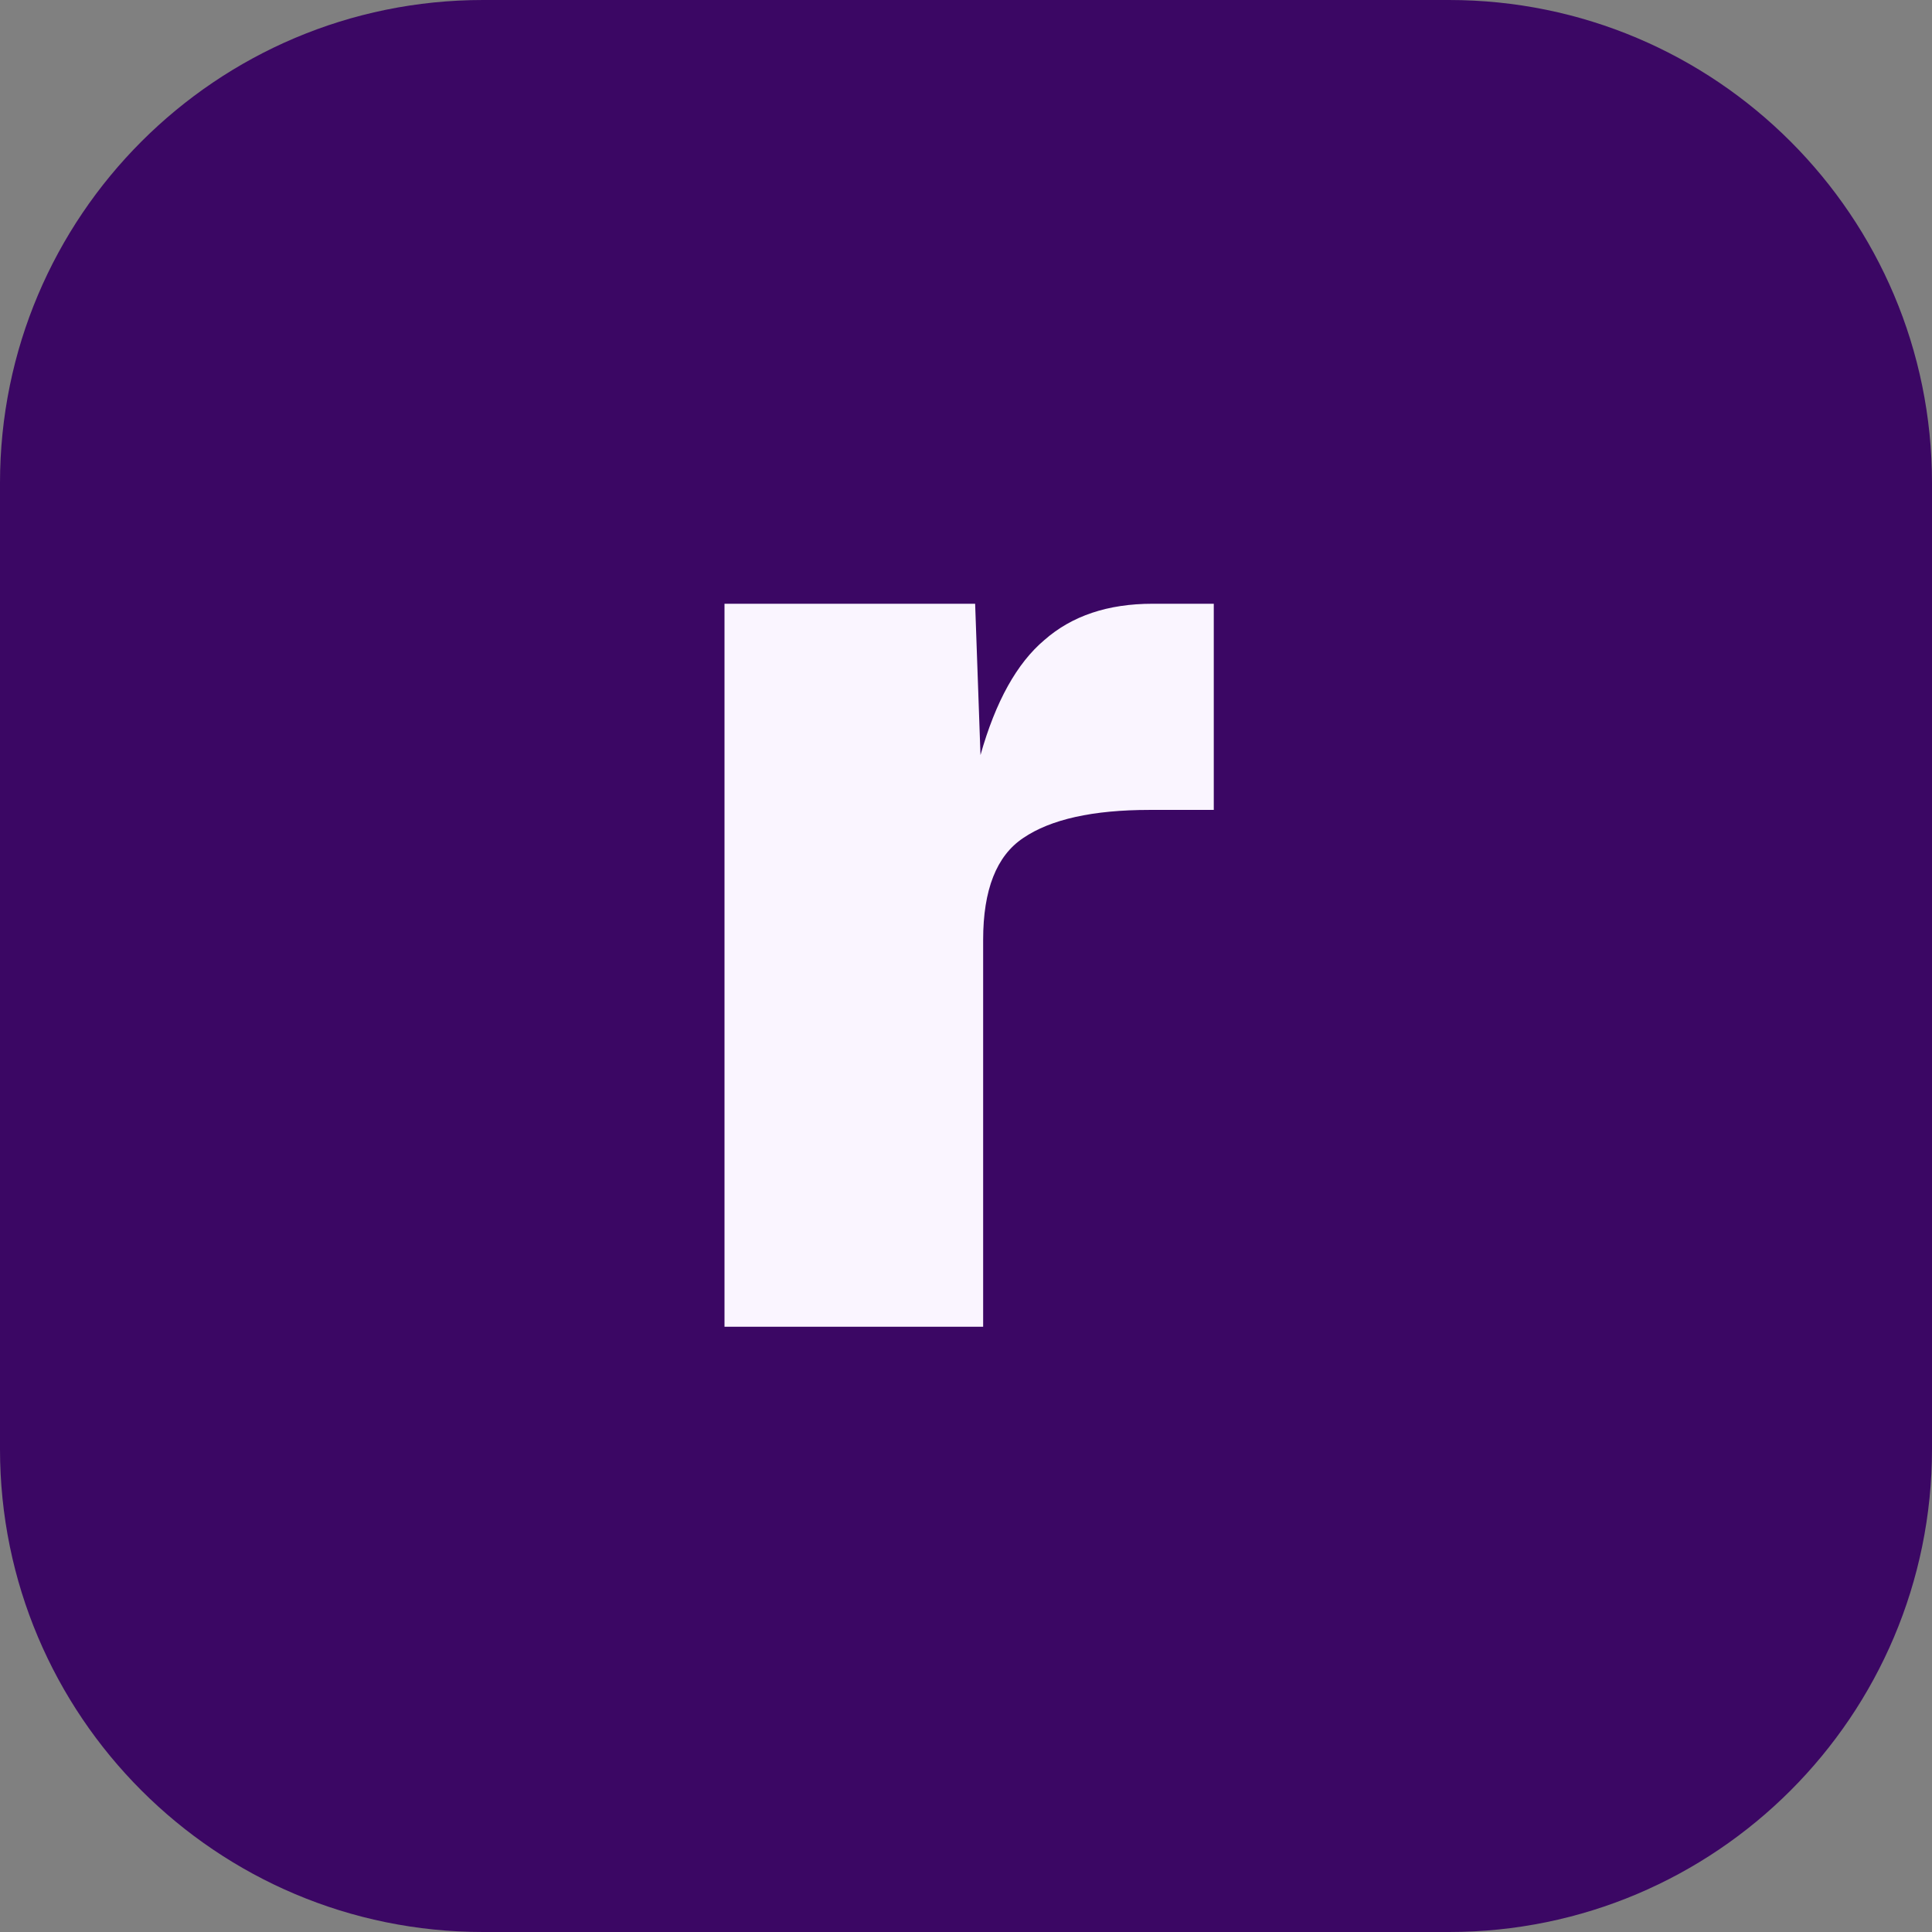
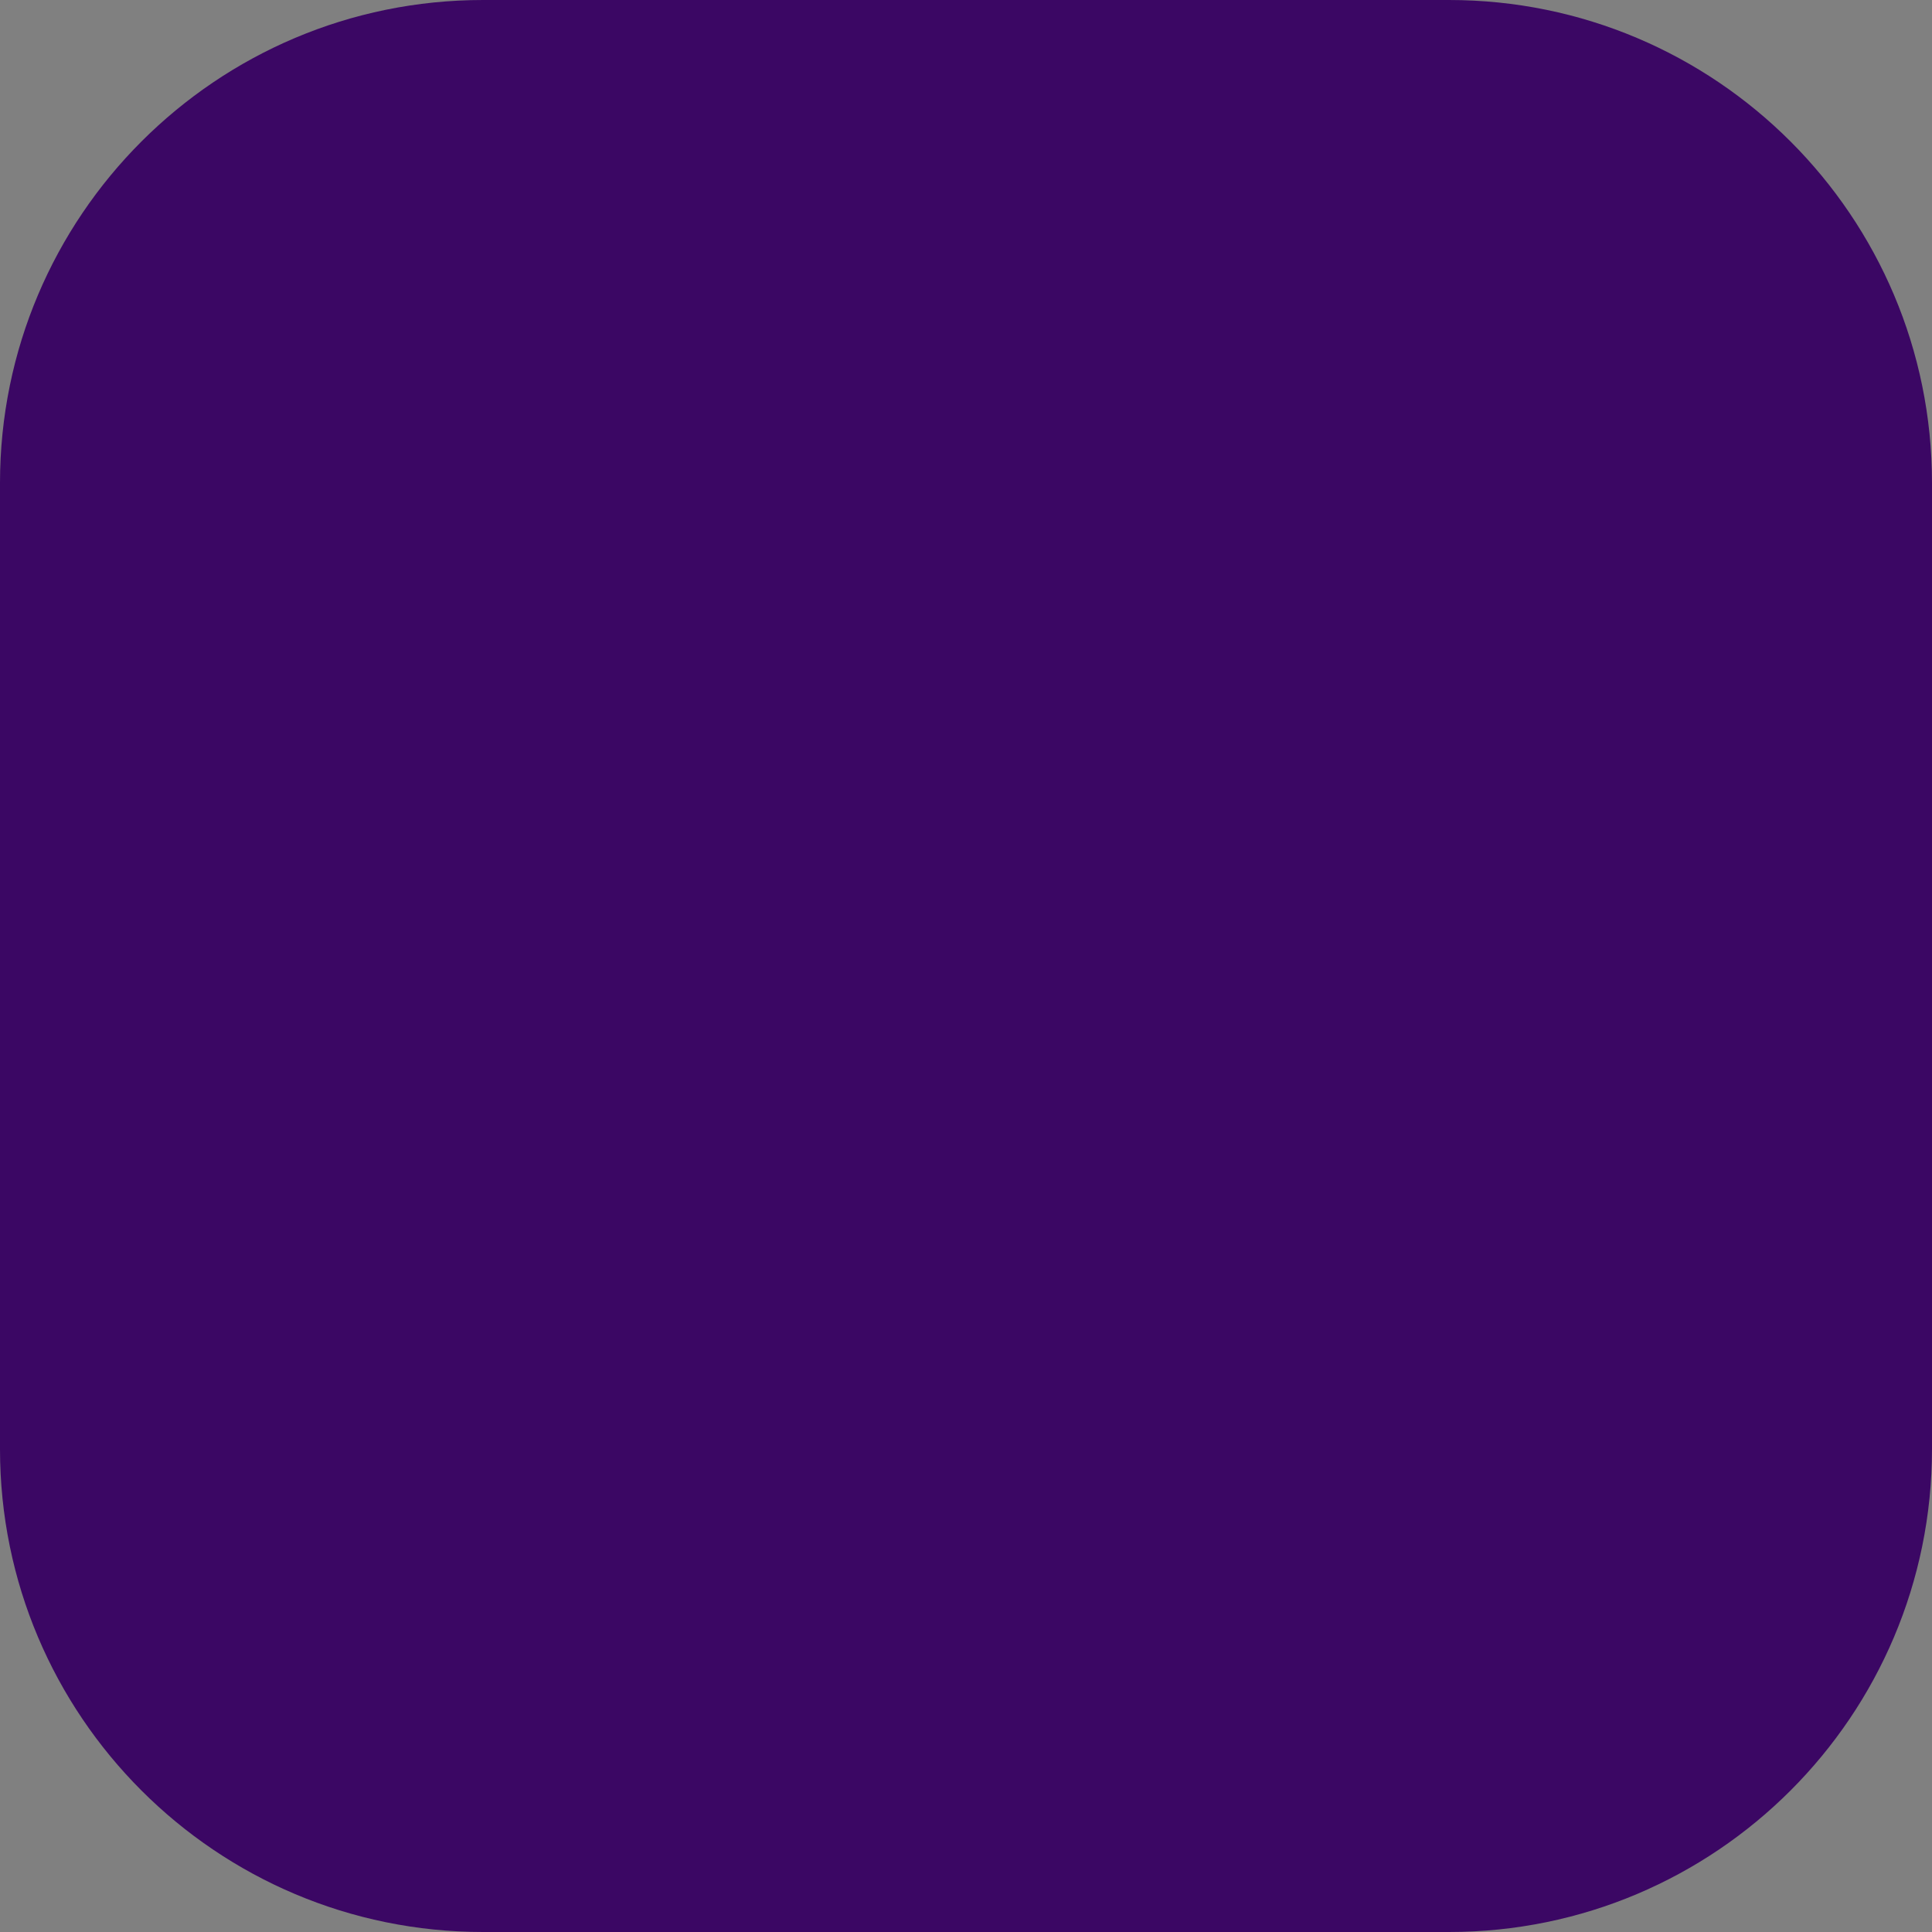
<svg xmlns="http://www.w3.org/2000/svg" version="1.1" width="48" height="48">
  <rect width="100%" height="100%" fill="#808080" stroke="none" />
  <svg fill="none" class="size-10" viewBox="0 0 48 48">
    <path fill="#3B0764" d="M0 12C0 5.373 5.373 0 12 0h24c6.627 0 12 5.373 12 12v24c0 6.627-5.373 12-12 12H12C5.373 48 0 42.627 0 36V12Z" />
-     <path fill="#FAF5FF" d="M18 32.962V15h6.227l.133 3.759c.375-1.33.905-2.284 1.59-2.86.684-.6 1.578-.899 2.683-.899h1.523v5.122h-1.59c-1.413 0-2.462.233-3.146.699-.663.444-.994 1.286-.994 2.528v9.613H18Z" />
  </svg>
  <style>@media (prefers-color-scheme: light) { :root { filter: none; } }
@media (prefers-color-scheme: dark) { :root { filter: none; } }
</style>
</svg>